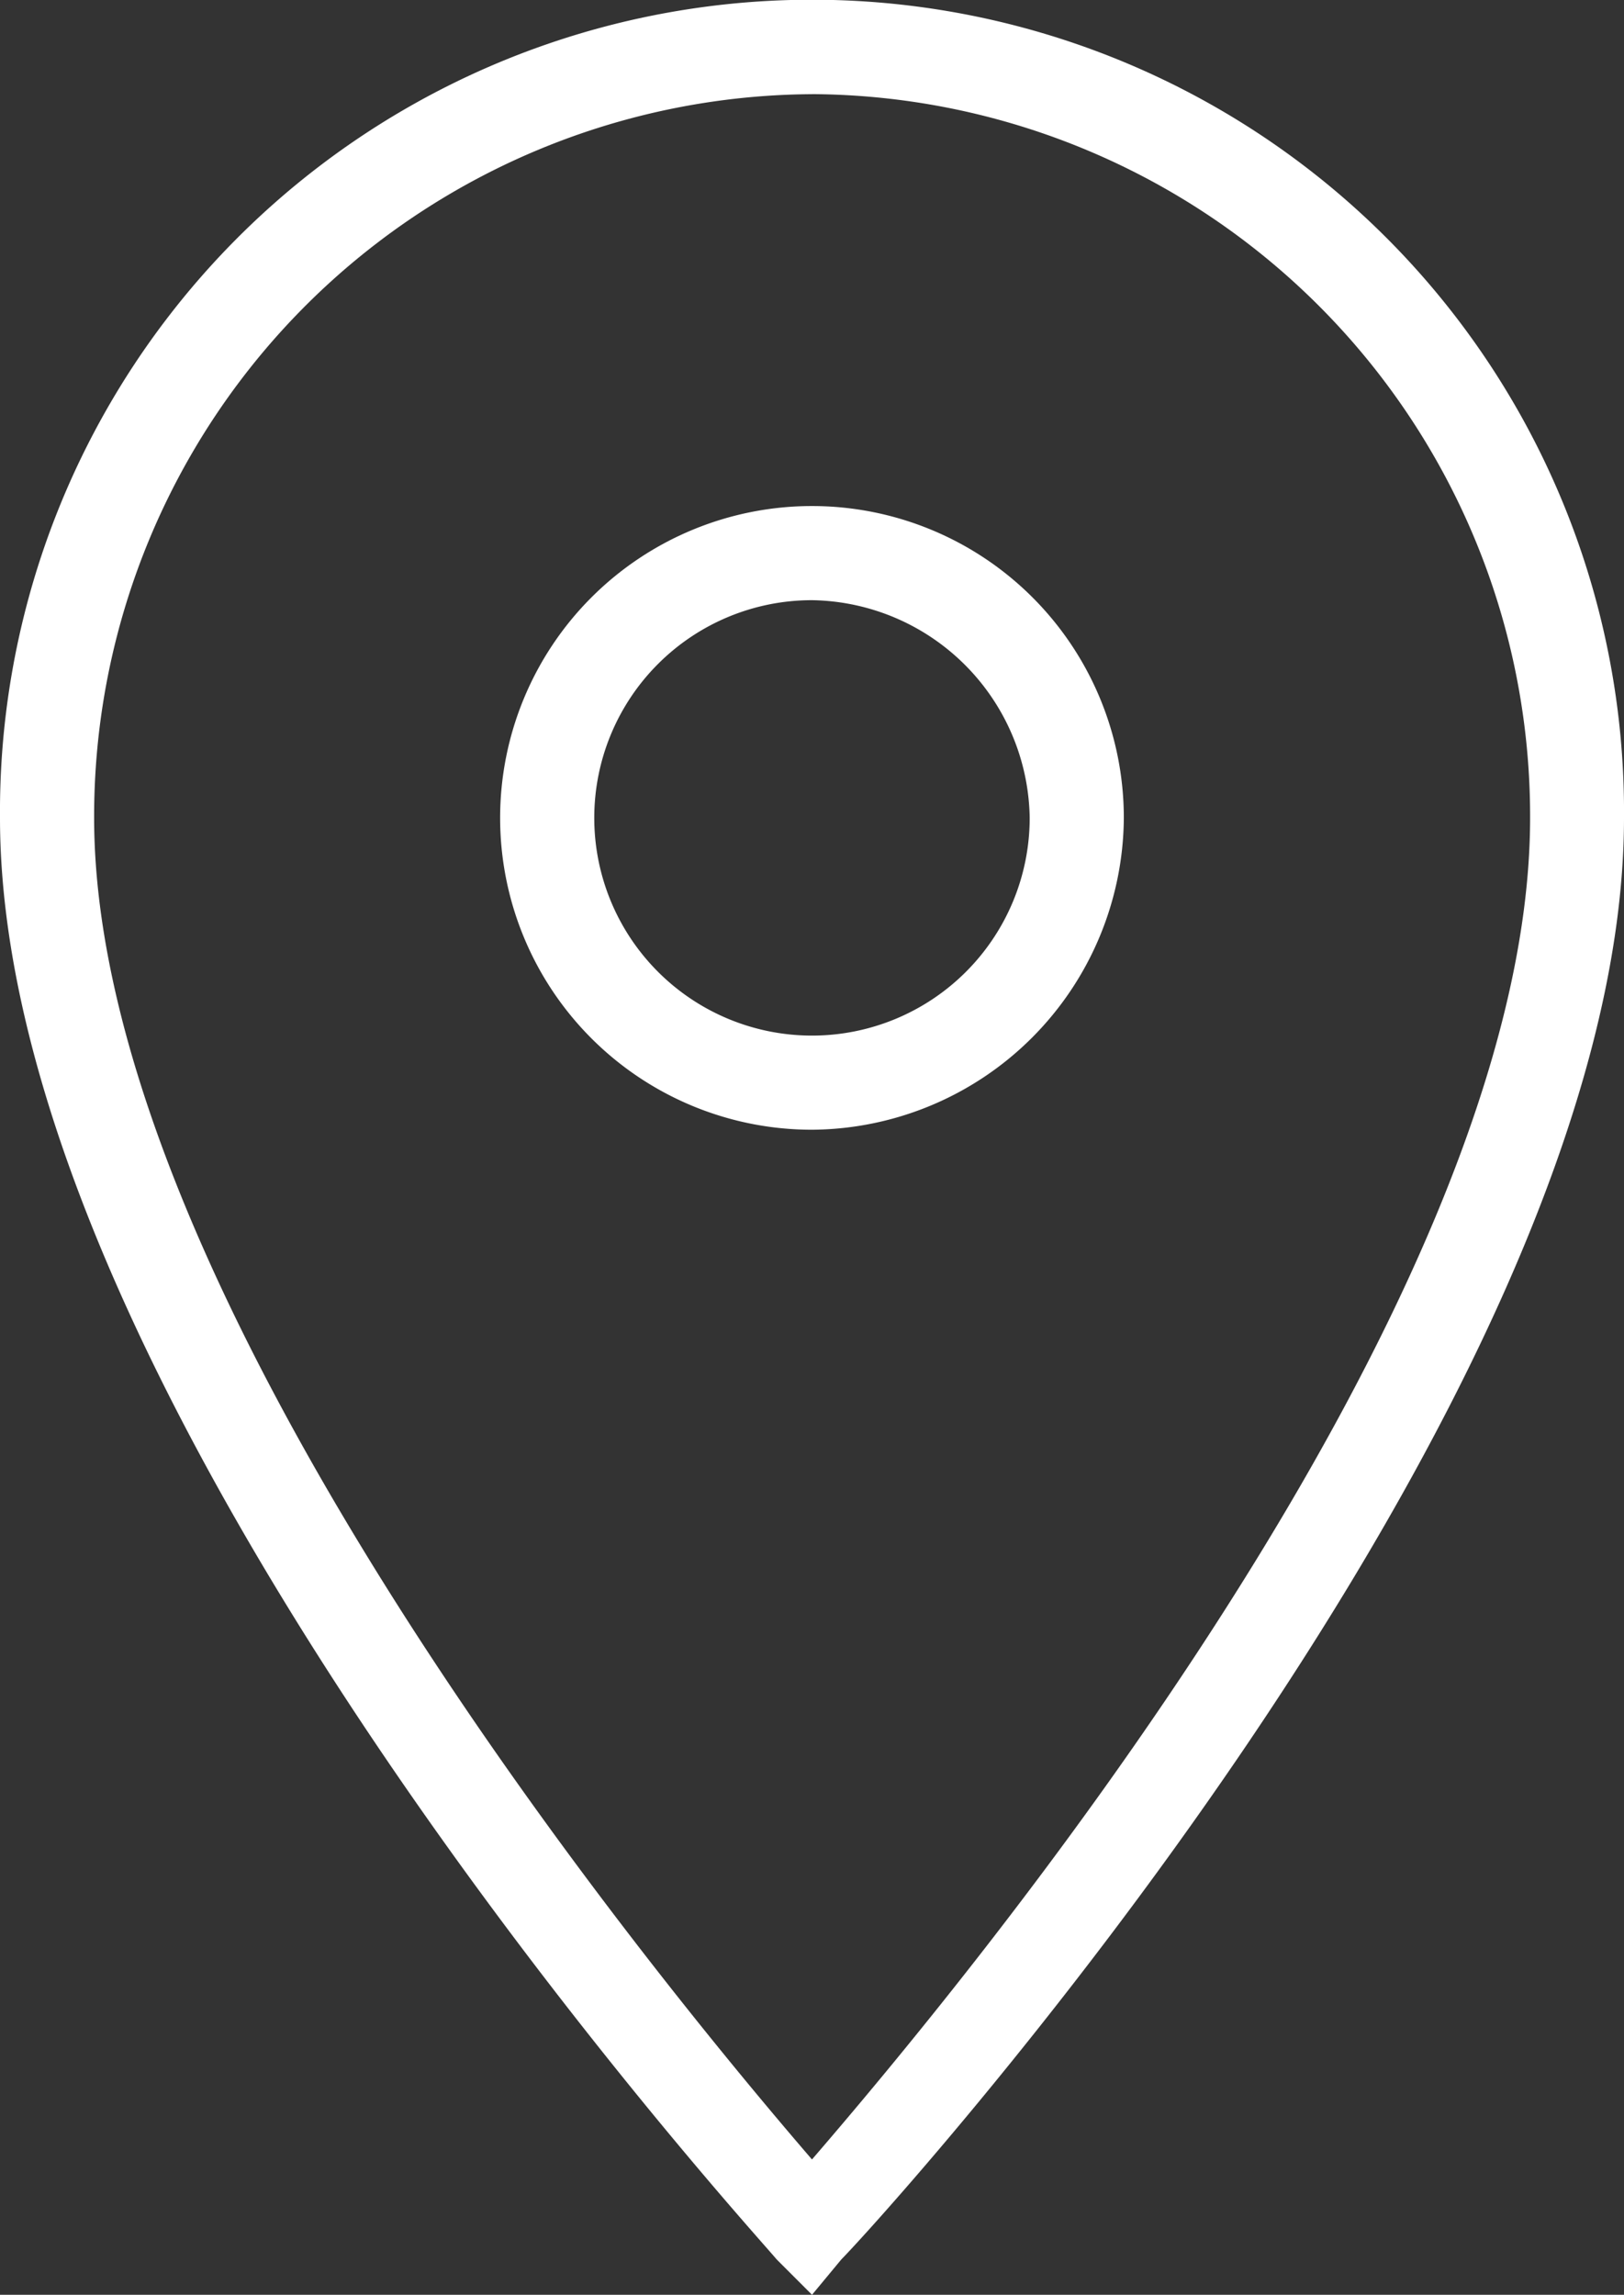
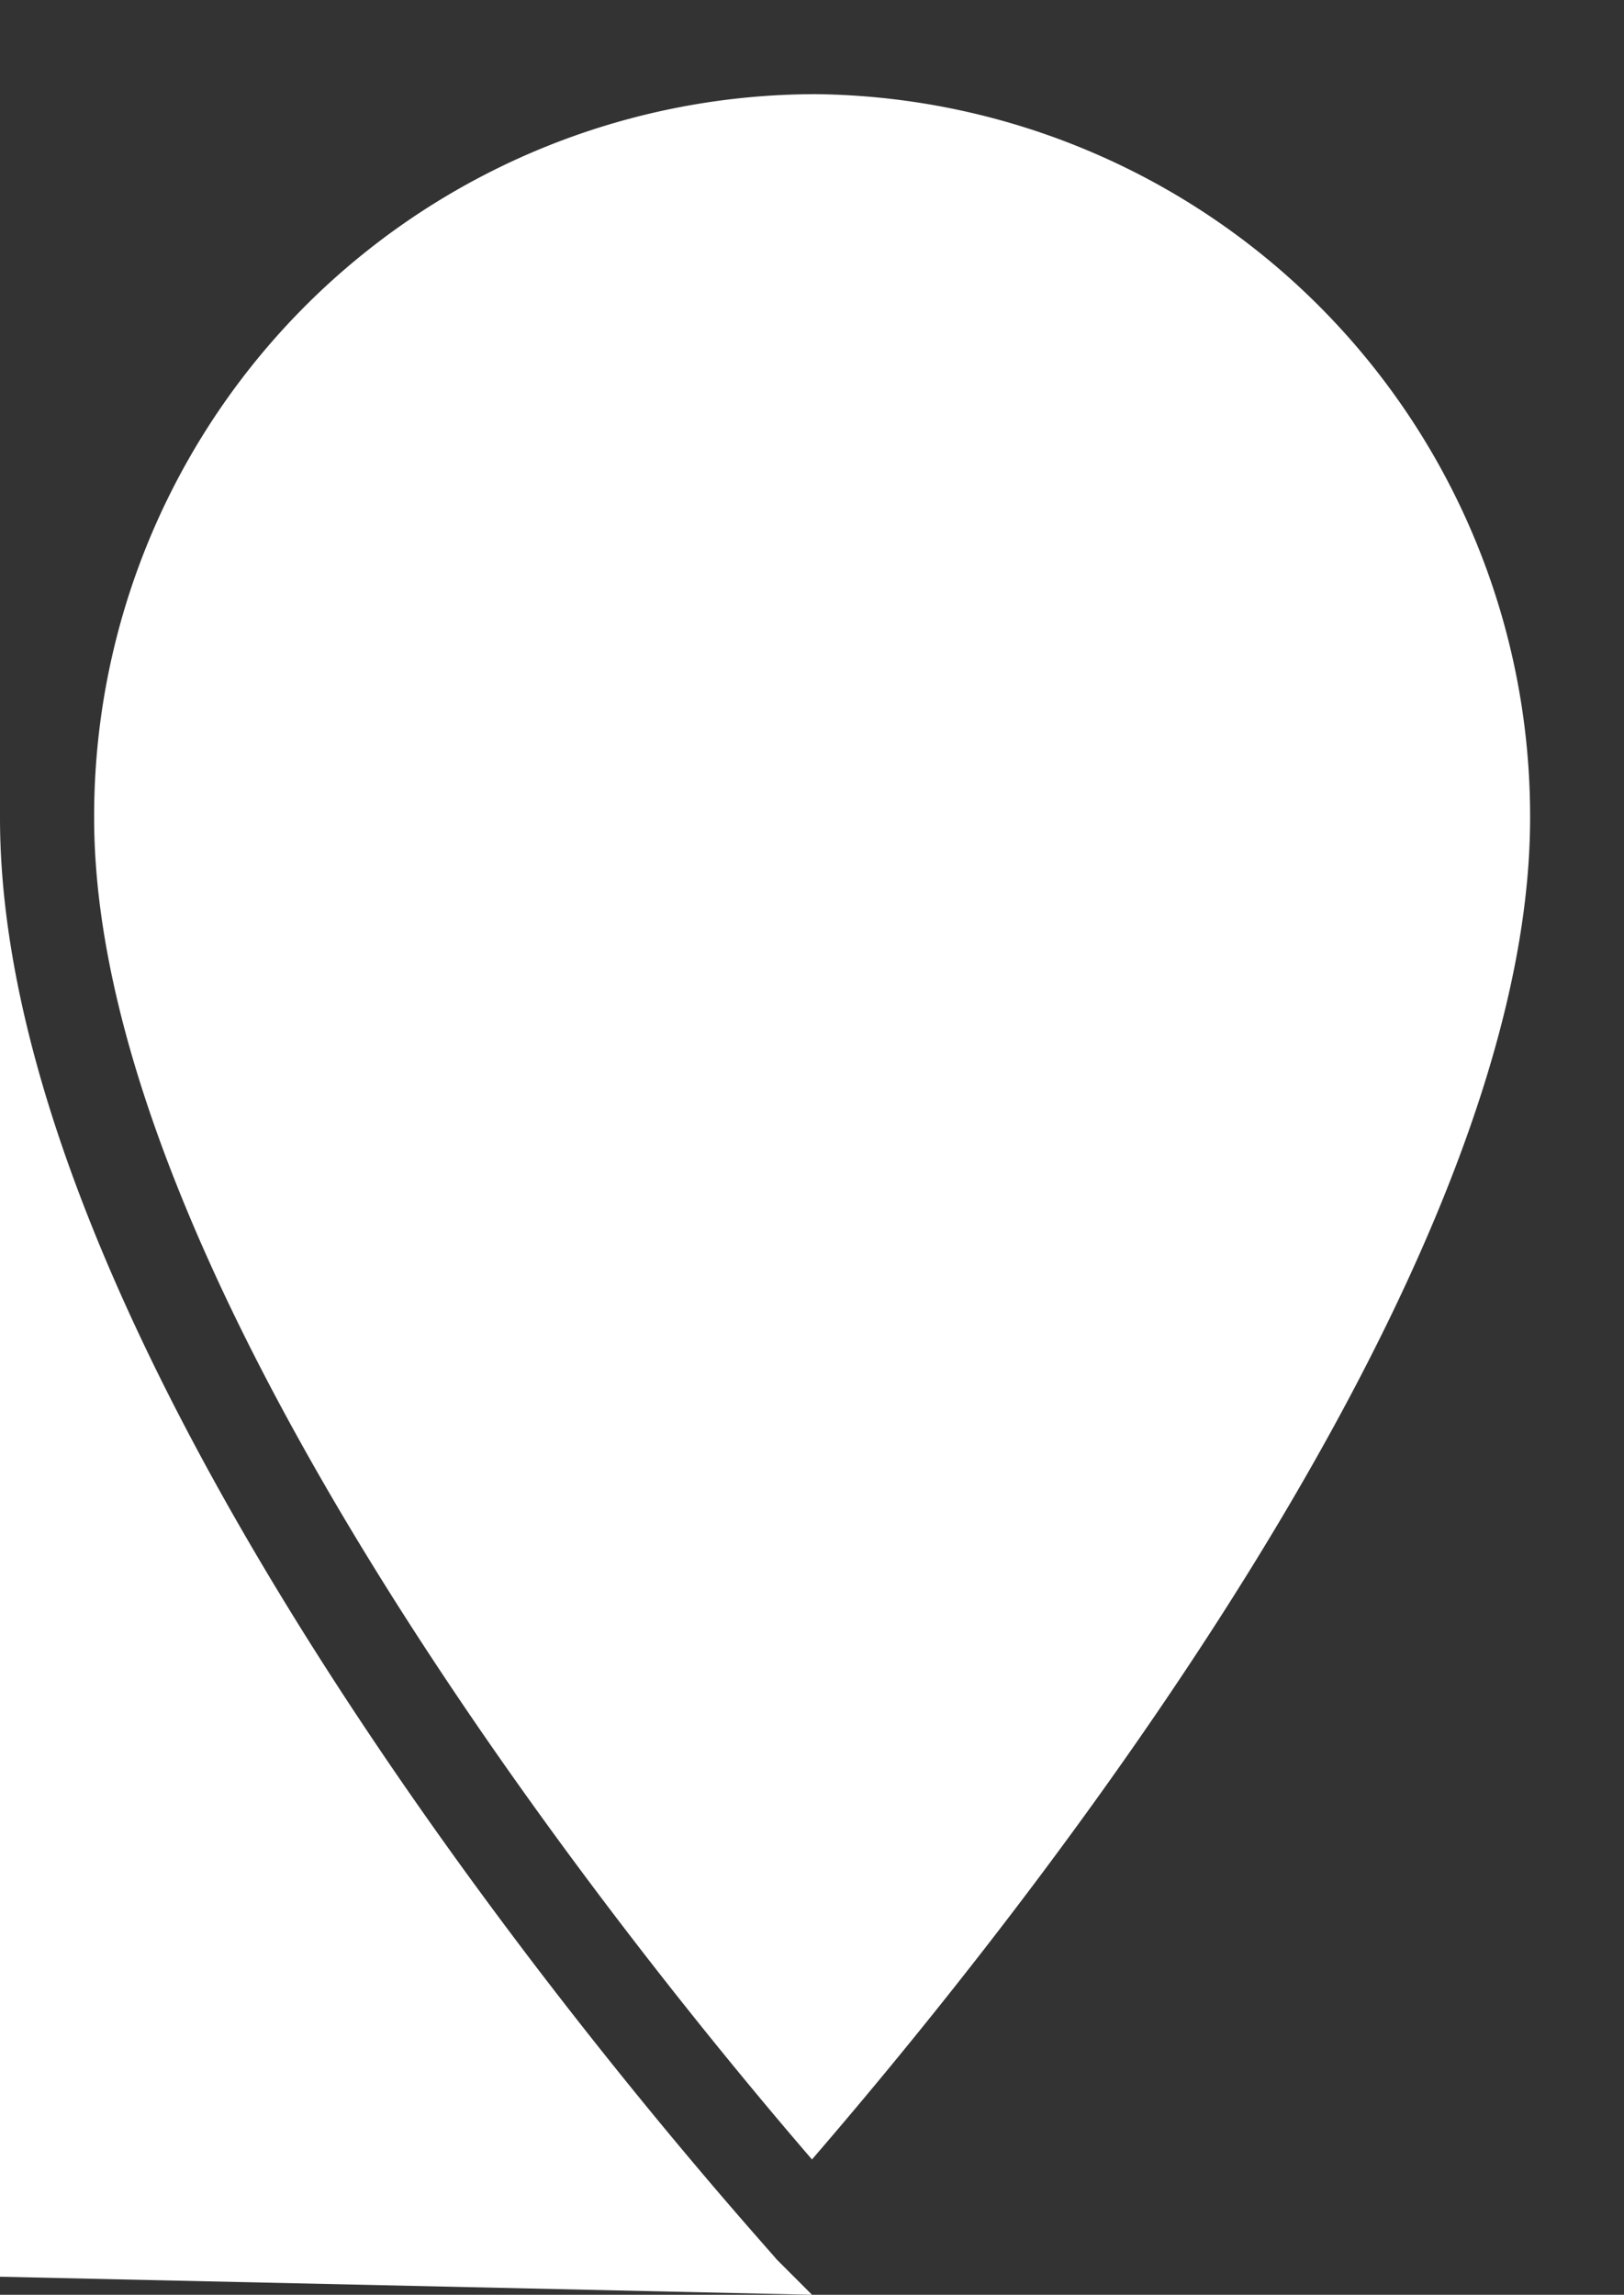
<svg xmlns="http://www.w3.org/2000/svg" width="34.813" height="49.193" viewBox="0 0 34.813 49.193">
  <rect x="0" y="0" width="34.813" height="49.193" fill="#333333" stroke="none" />
  <g id="Standort" transform="translate(-0.2)">
    <g id="Gruppe_1701" data-name="Gruppe 1701" transform="translate(0.2)">
-       <path id="Pfad_79" data-name="Pfad 79" d="M17.607,49.193l-.757-.757C16.219,47.679.2,30.146.2,17.533a17.407,17.407,0,1,1,34.813,0c0,12.613-16.019,30.146-16.776,30.9Zm0-47.174A15.477,15.477,0,0,0,2.218,17.533c0,10.343,12.235,25.1,15.388,28.759C20.76,42.634,33,28,33,17.533A15.477,15.477,0,0,0,17.607,2.018Z" transform="translate(-0.2)" fill="#fff" />
+       <path id="Pfad_79" data-name="Pfad 79" d="M17.607,49.193l-.757-.757C16.219,47.679.2,30.146.2,17.533c0,12.613-16.019,30.146-16.776,30.9Zm0-47.174A15.477,15.477,0,0,0,2.218,17.533c0,10.343,12.235,25.1,15.388,28.759C20.76,42.634,33,28,33,17.533A15.477,15.477,0,0,0,17.607,2.018Z" transform="translate(-0.2)" fill="#fff" />
    </g>
    <g id="Gruppe_1702" data-name="Gruppe 1702" transform="translate(10.921 10.848)">
-       <path id="Pfad_80" data-name="Pfad 80" d="M15.385,21.97a6.685,6.685,0,1,1,6.685-6.685A6.729,6.729,0,0,1,15.385,21.97Zm0-11.352a4.667,4.667,0,1,0,4.667,4.667A4.739,4.739,0,0,0,15.385,10.618Z" transform="translate(-8.7 -8.6)" fill="#fff" />
-     </g>
+       </g>
  </g>
</svg>